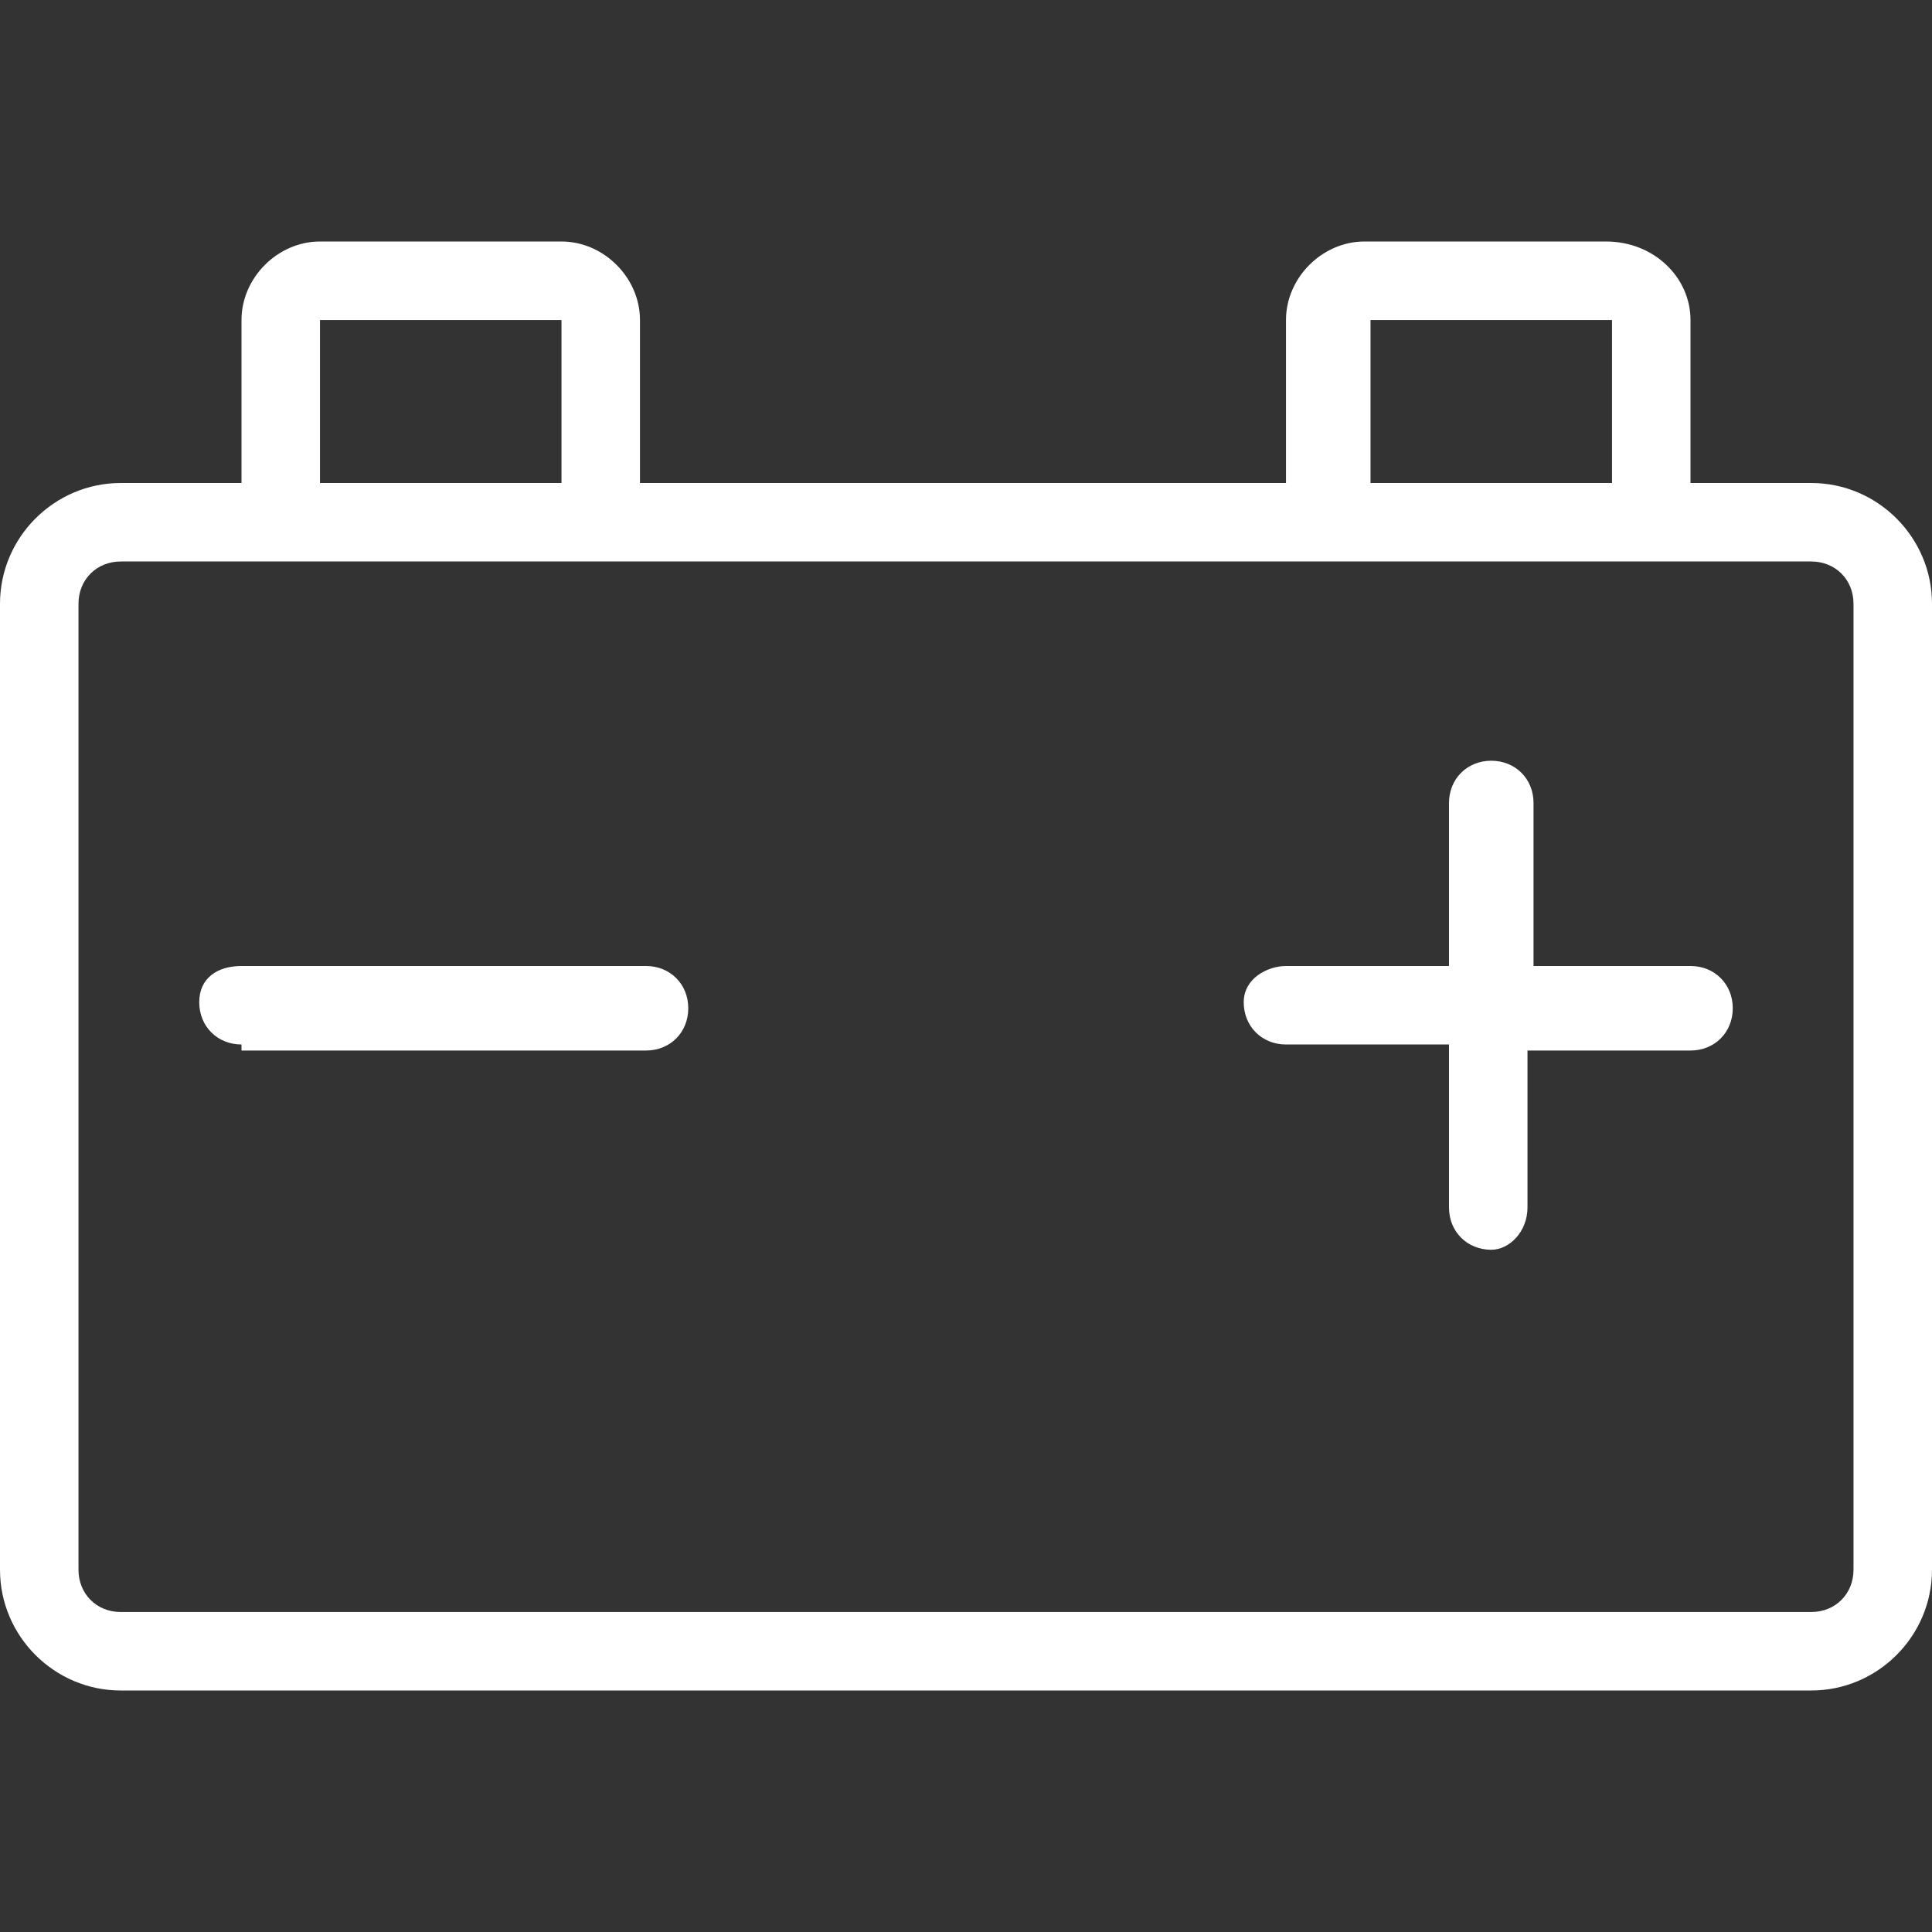
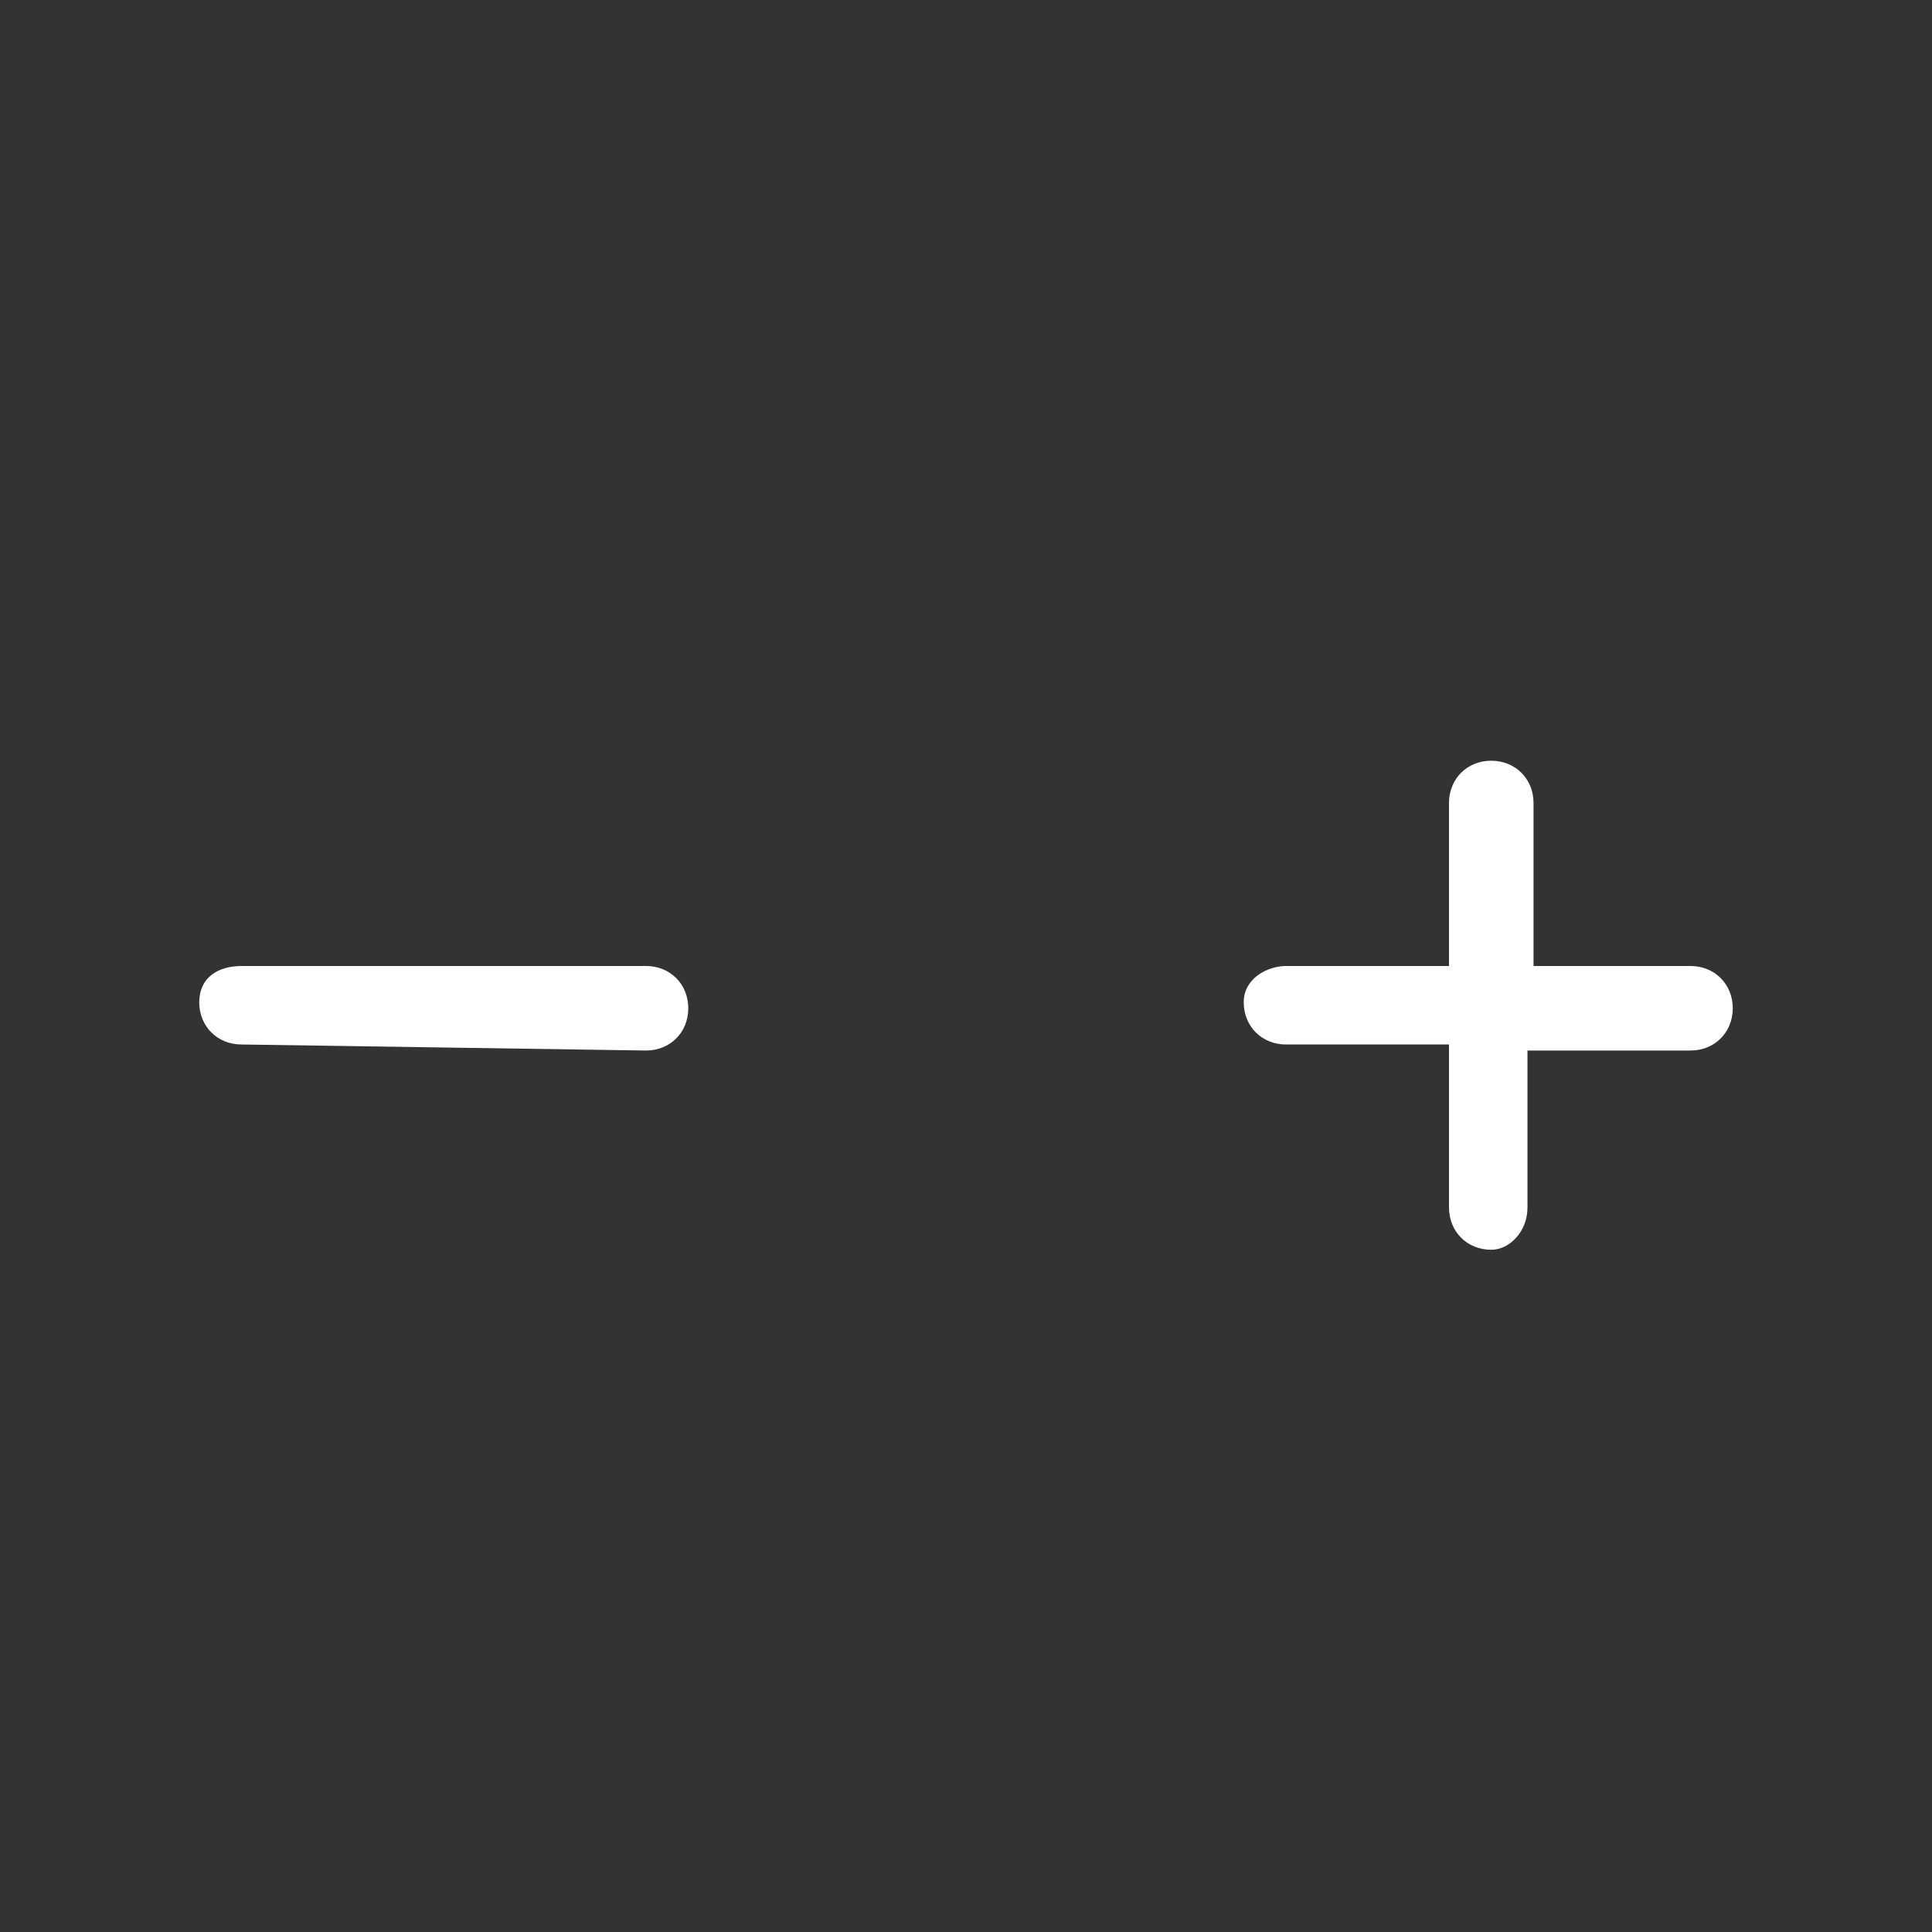
<svg xmlns="http://www.w3.org/2000/svg" version="1.1" id="Ebene_1" x="0px" y="0px" viewBox="0 0 32 32" style="enable-background:new 0 0 32 32;" xml:space="preserve">
  <rect x="0" y="0" width="32" height="32" fill="#333333" stroke="none" />
  <style type="text/css">
	.st0{fill:#FFFFFF;}
</style>
-   <path class="st0" d="M2,28c-1.1,0-2-0.9-2-2V10c0-1.1,0.9-2,2-2h2V5.3C4,4.6,4.6,4,5.3,4h4c0.7,0,1.3,0.6,1.3,1.3V8h10.7V5.3  c0-0.7,0.6-1.3,1.3-1.3h4C27.4,4,28,4.6,28,5.3V8h2c1.1,0,2,0.9,2,2v16c0,1.1-0.9,2-2,2H2z M2,9.3c-0.4,0-0.7,0.3-0.7,0.7v16  c0,0.4,0.3,0.7,0.7,0.7h28c0.4,0,0.7-0.3,0.7-0.7V10c0-0.4-0.3-0.7-0.7-0.7H2z M26.7,8V5.3h-4V8H26.7z M9.3,8V5.3h-4V8H9.3z" />
-   <path class="st0" d="M4,17.3c-0.4,0-0.7-0.3-0.7-0.7S3.6,16,4,16h6.7c0.4,0,0.7,0.3,0.7,0.7s-0.3,0.7-0.7,0.7H4z" />
+   <path class="st0" d="M4,17.3c-0.4,0-0.7-0.3-0.7-0.7S3.6,16,4,16h6.7c0.4,0,0.7,0.3,0.7,0.7s-0.3,0.7-0.7,0.7z" />
  <path class="st0" d="M24.7,20.7c-0.4,0-0.7-0.3-0.7-0.7v-2.7h-2.7c-0.4,0-0.7-0.3-0.7-0.7S21,16,21.3,16H24v-2.7  c0-0.4,0.3-0.7,0.7-0.7s0.7,0.3,0.7,0.7V16H28c0.4,0,0.7,0.3,0.7,0.7s-0.3,0.7-0.7,0.7h-2.7V20C25.3,20.4,25,20.7,24.7,20.7z" />
</svg>